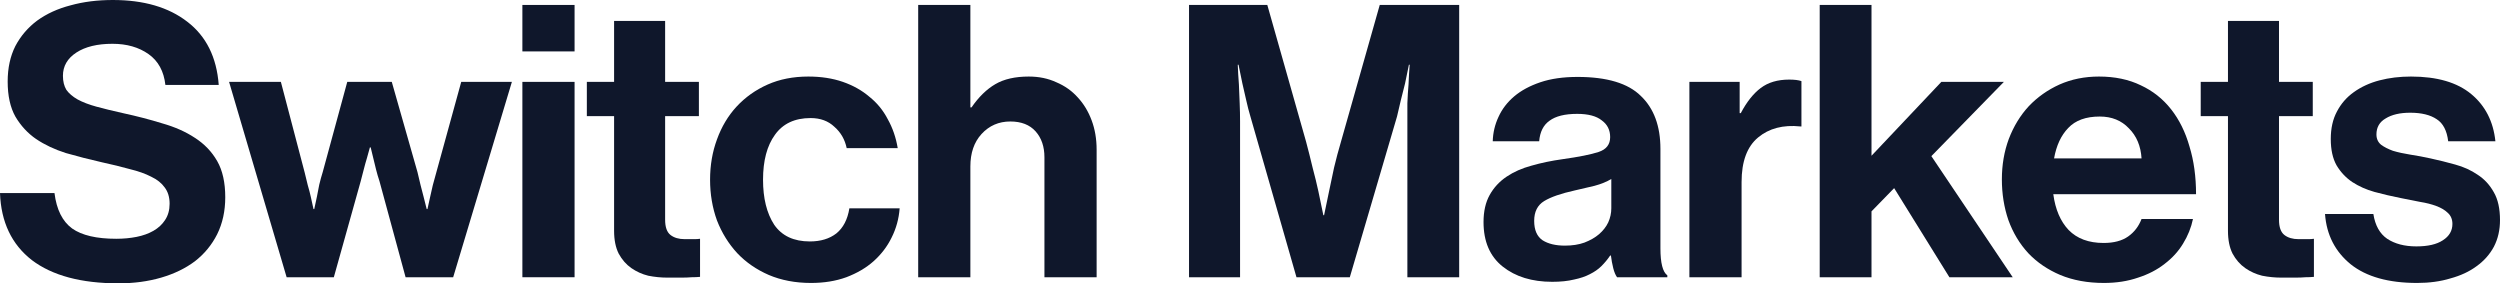
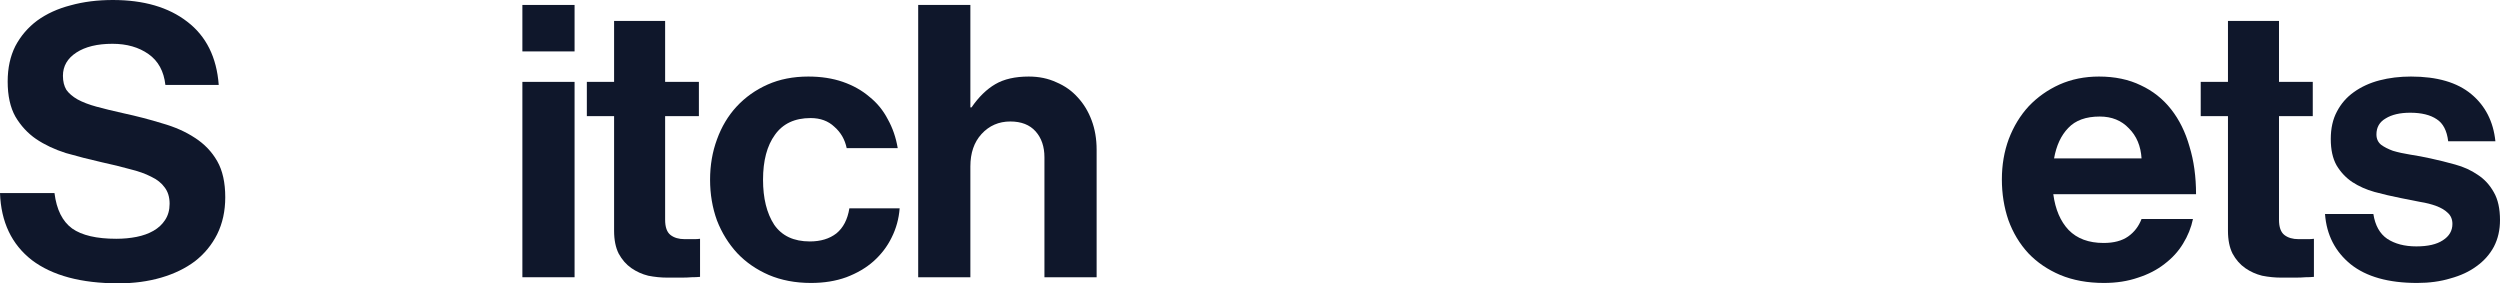
<svg xmlns="http://www.w3.org/2000/svg" width="750" height="85" viewBox="0 0 750 85" fill="none">
  <path d="M35.572 85C24.367 85 15.695 82.677 9.555 78.031C3.492 73.309 0.307 66.606 0 57.923H16.347C16.961 62.874 18.726 66.416 21.643 68.548C24.559 70.605 28.972 71.633 34.882 71.633C37.031 71.633 39.064 71.443 40.983 71.062C42.902 70.681 44.59 70.072 46.048 69.234C47.507 68.396 48.658 67.33 49.502 66.035C50.423 64.664 50.883 63.026 50.883 61.122C50.883 59.142 50.385 57.505 49.387 56.21C48.466 54.915 47.123 53.849 45.358 53.011C43.592 52.097 41.444 51.335 38.911 50.726C36.455 50.04 33.654 49.355 30.507 48.669C26.823 47.831 23.254 46.918 19.801 45.927C16.424 44.861 13.431 43.452 10.821 41.7C8.289 39.949 6.217 37.702 4.605 34.96C3.07 32.218 2.302 28.714 2.302 24.449C2.302 20.412 3.07 16.87 4.605 13.824C6.217 10.777 8.404 8.226 11.167 6.169C14.006 4.113 17.345 2.59 21.182 1.599C25.02 0.533 29.241 0 33.846 0C43.132 0 50.576 2.171 56.179 6.512C61.858 10.854 65.005 17.175 65.619 25.477H49.617C49.157 21.364 47.468 18.28 44.552 16.223C41.635 14.167 38.028 13.138 33.73 13.138C29.202 13.138 25.595 14.014 22.909 15.766C20.223 17.518 18.88 19.841 18.88 22.735C18.88 24.411 19.225 25.82 19.916 26.962C20.683 28.029 21.796 28.981 23.254 29.819C24.789 30.656 26.67 31.38 28.895 31.989C31.121 32.599 33.769 33.246 36.839 33.931C41.06 34.845 45.012 35.874 48.696 37.016C52.457 38.082 55.718 39.53 58.481 41.358C61.321 43.185 63.547 45.508 65.158 48.327C66.77 51.145 67.576 54.763 67.576 59.18C67.576 63.293 66.77 66.987 65.158 70.262C63.547 73.461 61.321 76.165 58.481 78.374C55.642 80.506 52.265 82.144 48.351 83.286C44.437 84.429 40.177 85 35.572 85Z" fill="#0F172B" />
-   <path d="M68.722 24.563H84.263L91.401 51.754C91.708 52.973 92.015 54.229 92.322 55.524C92.705 56.819 93.012 58 93.243 59.066C93.549 60.361 93.818 61.579 94.048 62.722H94.279C94.509 61.503 94.778 60.246 95.085 58.952C95.315 57.885 95.545 56.705 95.775 55.41C96.082 54.115 96.427 52.858 96.811 51.64L104.179 24.563H117.533L125.246 51.64C125.553 52.935 125.86 54.229 126.167 55.524C126.474 56.819 126.781 58 127.088 59.066C127.395 60.361 127.702 61.579 128.009 62.722H128.239C128.47 61.579 128.738 60.361 129.045 59.066C129.506 56.781 130.12 54.344 130.887 51.754L138.37 24.563H153.566L135.952 83.172H121.677L113.849 54.382C113.465 53.239 113.12 52.059 112.813 50.84C112.506 49.621 112.237 48.517 112.007 47.527C111.7 46.384 111.432 45.28 111.201 44.214H110.971C110.664 45.28 110.357 46.384 110.05 47.527C109.743 48.517 109.436 49.621 109.129 50.84C108.822 52.059 108.515 53.239 108.208 54.382L100.15 83.172H85.99L68.722 24.563Z" fill="#0F172B" />
  <path d="M156.715 24.563H172.371V83.172H156.715V24.563ZM156.715 1.485H172.371V15.423H156.715V1.485Z" fill="#0F172B" />
  <path d="M176.053 24.563H184.227V6.284H199.538V24.563H209.668V34.845H199.538V65.921C199.538 68.129 200.075 69.653 201.149 70.491C202.224 71.328 203.644 71.747 205.409 71.747H208.402C208.939 71.747 209.477 71.709 210.014 71.633V83.058C209.246 83.134 208.402 83.172 207.481 83.172C206.637 83.248 205.601 83.286 204.373 83.286C203.145 83.286 201.763 83.286 200.229 83.286C198.31 83.286 196.391 83.096 194.472 82.715C192.631 82.258 190.942 81.496 189.407 80.43C187.872 79.364 186.606 77.917 185.608 76.089C184.687 74.261 184.227 71.976 184.227 69.234V34.845H176.053V24.563Z" fill="#0F172B" />
  <path d="M243.301 84.886C238.619 84.886 234.398 84.086 230.638 82.487C226.954 80.887 223.807 78.716 221.198 75.975C218.588 73.156 216.554 69.881 215.096 66.149C213.715 62.341 213.024 58.266 213.024 53.925C213.024 49.583 213.715 45.547 215.096 41.815C216.478 38.006 218.435 34.731 220.967 31.989C223.577 29.171 226.685 26.962 230.292 25.363C233.899 23.763 237.967 22.964 242.495 22.964C246.332 22.964 249.786 23.497 252.856 24.563C255.926 25.63 258.574 27.115 260.799 29.019C263.102 30.847 264.944 33.094 266.325 35.759C267.783 38.349 268.781 41.243 269.318 44.442H254.007C253.47 41.853 252.242 39.72 250.323 38.044C248.481 36.293 246.102 35.417 243.186 35.417C238.427 35.417 234.859 37.092 232.479 40.444C230.1 43.719 228.911 48.212 228.911 53.925C228.911 59.485 230.024 63.978 232.249 67.406C234.552 70.757 238.12 72.433 242.955 72.433C246.179 72.433 248.827 71.633 250.899 70.034C252.971 68.358 254.276 65.844 254.813 62.493H269.894C269.663 65.616 268.858 68.548 267.476 71.29C266.172 73.956 264.368 76.317 262.066 78.374C259.84 80.354 257.115 81.953 253.892 83.172C250.745 84.314 247.215 84.886 243.301 84.886Z" fill="#0F172B" />
  <path d="M291.113 32.218H291.458C293.607 29.095 295.986 26.772 298.596 25.249C301.205 23.725 304.544 22.964 308.611 22.964C311.681 22.964 314.444 23.535 316.9 24.677C319.433 25.744 321.582 27.267 323.347 29.247C325.112 31.151 326.493 33.436 327.491 36.102C328.489 38.768 328.988 41.7 328.988 44.899V83.172H313.331V47.184C313.331 43.985 312.449 41.396 310.683 39.415C308.918 37.435 306.386 36.445 303.085 36.445C299.632 36.445 296.754 37.702 294.451 40.215C292.226 42.652 291.113 45.889 291.113 49.926V83.172H275.456V1.485H291.113V32.218Z" fill="#0F172B" />
-   <path d="M356.708 1.485H380.193L391.82 42.5C392.511 45.09 393.163 47.679 393.777 50.269C394.468 52.858 395.044 55.219 395.504 57.352C396.041 59.866 396.54 62.265 397.001 64.55H397.231C397.691 62.265 398.19 59.866 398.728 57.352C399.188 55.219 399.687 52.858 400.224 50.269C400.838 47.679 401.529 45.09 402.296 42.5L413.923 1.485H437.754V83.172H422.212V36.331C422.212 34.655 422.212 32.865 422.212 30.961C422.289 28.981 422.404 27.115 422.558 25.363C422.634 23.383 422.749 21.402 422.903 19.422H422.673C422.289 21.326 421.905 23.192 421.521 25.02C421.138 26.62 420.716 28.295 420.255 30.047C419.871 31.799 419.488 33.436 419.104 34.96L404.944 83.172H388.942L375.128 34.96C374.667 33.436 374.245 31.799 373.861 30.047C373.478 28.295 373.094 26.62 372.71 25.02C372.326 23.192 371.943 21.326 371.559 19.422H371.329C371.405 21.402 371.521 23.383 371.674 25.363C371.751 27.115 371.828 28.981 371.904 30.961C371.981 32.865 372.019 34.655 372.019 36.331V83.172H356.708V1.485Z" fill="#0F172B" />
-   <path d="M485.12 83.172C484.66 82.563 484.276 81.649 483.969 80.43C483.662 79.212 483.432 77.955 483.278 76.66H483.048C482.281 77.802 481.398 78.869 480.4 79.859C479.479 80.773 478.328 81.573 476.947 82.258C475.642 82.944 474.069 83.477 472.227 83.858C470.385 84.314 468.198 84.543 465.665 84.543C459.602 84.543 454.652 83.02 450.814 79.973C446.977 76.927 445.058 72.471 445.058 66.606C445.058 63.407 445.672 60.703 446.9 58.495C448.128 56.286 449.817 54.458 451.966 53.011C454.114 51.564 456.609 50.459 459.448 49.698C462.365 48.86 465.473 48.212 468.773 47.755C473.685 47.07 477.292 46.346 479.595 45.585C481.897 44.823 483.048 43.338 483.048 41.129C483.048 38.996 482.204 37.321 480.516 36.102C478.904 34.807 476.448 34.16 473.148 34.16C469.464 34.16 466.701 34.845 464.859 36.216C463.017 37.511 461.981 39.568 461.751 42.386H447.821C447.898 39.796 448.474 37.359 449.548 35.074C450.622 32.713 452.196 30.656 454.268 28.905C456.34 27.153 458.95 25.744 462.096 24.677C465.243 23.611 468.965 23.078 473.263 23.078C482.089 23.078 488.42 24.982 492.258 28.79C496.172 32.522 498.129 37.816 498.129 44.671V74.489C498.129 78.907 498.82 81.611 500.201 82.601V83.172H485.12ZM469.464 73.689C471.69 73.689 473.647 73.385 475.335 72.775C477.1 72.09 478.558 71.252 479.71 70.262C480.938 69.196 481.859 68.015 482.473 66.72C483.087 65.35 483.394 63.94 483.394 62.493V53.696C482.012 54.534 480.324 55.219 478.328 55.753C476.41 56.21 474.452 56.667 472.457 57.124C468.313 58.038 465.243 59.104 463.247 60.323C461.252 61.541 460.254 63.522 460.254 66.263C460.254 69.005 461.098 70.948 462.787 72.09C464.475 73.156 466.701 73.689 469.464 73.689Z" fill="#0F172B" />
-   <path d="M521.897 33.931H522.242C524.008 30.58 526.003 28.067 528.229 26.391C530.454 24.715 533.294 23.878 536.748 23.878C538.359 23.878 539.587 24.03 540.431 24.335V37.93H540.086C534.944 37.397 530.723 38.501 527.423 41.243C524.123 43.985 522.473 48.441 522.473 54.61V83.172H506.816V24.563H521.897V33.931Z" fill="#0F172B" />
-   <path d="M568.243 56.438L561.451 63.407V83.172H545.91V1.485H561.451V46.727L582.403 24.563H601.168L579.41 46.841L603.815 83.172H584.82L568.243 56.438Z" fill="#0F172B" />
  <path d="M631.184 84.886C626.273 84.886 621.898 84.086 618.061 82.487C614.3 80.887 611.115 78.716 608.506 75.975C605.896 73.156 603.901 69.843 602.519 66.035C601.215 62.227 600.562 58.152 600.562 53.81C600.562 49.469 601.253 45.432 602.634 41.7C604.093 37.892 606.088 34.617 608.621 31.875C611.23 29.133 614.3 26.962 617.83 25.363C621.438 23.763 625.39 22.964 629.688 22.964C634.446 22.964 638.629 23.84 642.236 25.591C645.843 27.267 648.875 29.666 651.331 32.789C653.787 35.912 655.629 39.644 656.856 43.985C658.161 48.25 658.814 53.011 658.814 58.266H615.989C616.602 62.836 618.137 66.416 620.593 69.005C623.126 71.595 626.618 72.89 631.069 72.89C634.139 72.89 636.595 72.242 638.437 70.948C640.279 69.653 641.622 67.901 642.466 65.692H657.893C657.355 68.282 656.358 70.757 654.899 73.118C653.518 75.403 651.676 77.422 649.374 79.173C647.148 80.925 644.5 82.296 641.43 83.286C638.36 84.353 634.945 84.886 631.184 84.886ZM629.918 34.96C625.774 34.96 622.627 36.102 620.478 38.387C618.329 40.596 616.909 43.642 616.219 47.527H642.466C642.236 43.795 640.97 40.786 638.667 38.501C636.442 36.14 633.525 34.96 629.918 34.96Z" fill="#0F172B" />
  <path d="M660.216 24.563H668.389V6.284H683.7V24.563H693.831V34.845H683.7V65.921C683.7 68.129 684.238 69.653 685.312 70.491C686.386 71.328 687.806 71.747 689.571 71.747H692.565C693.102 71.747 693.639 71.709 694.176 71.633V83.058C693.409 83.134 692.565 83.172 691.644 83.172C690.799 83.248 689.763 83.286 688.535 83.286C687.307 83.286 685.926 83.286 684.391 83.286C682.472 83.286 680.554 83.096 678.635 82.715C676.793 82.258 675.105 81.496 673.57 80.43C672.035 79.364 670.768 77.917 669.771 76.089C668.85 74.261 668.389 71.976 668.389 69.234V34.845H660.216V24.563Z" fill="#0F172B" />
  <path d="M725.134 84.886C716.538 84.886 709.9 83.02 705.218 79.288C700.536 75.479 697.965 70.453 697.505 64.207H712.01C712.547 67.634 713.929 70.11 716.155 71.633C718.457 73.156 721.373 73.918 724.904 73.918C728.357 73.918 731.005 73.309 732.847 72.09C734.766 70.871 735.725 69.234 735.725 67.177C735.725 65.806 735.265 64.702 734.344 63.864C733.499 63.026 732.348 62.341 730.89 61.808C729.509 61.275 727.858 60.856 725.94 60.551C724.098 60.17 722.179 59.789 720.184 59.409C717.498 58.875 714.888 58.266 712.355 57.581C709.9 56.895 707.674 55.905 705.678 54.61C703.76 53.315 702.186 51.64 700.959 49.583C699.807 47.527 699.232 44.899 699.232 41.7C699.232 38.501 699.846 35.759 701.074 33.474C702.302 31.113 703.99 29.171 706.139 27.648C708.365 26.048 710.936 24.868 713.852 24.106C716.768 23.345 719.915 22.964 723.292 22.964C731.12 22.964 737.145 24.715 741.366 28.219C745.587 31.723 748.005 36.445 748.619 42.386H734.459C734.075 39.187 732.924 36.978 731.005 35.759C729.086 34.465 726.439 33.817 723.062 33.817C719.992 33.817 717.536 34.388 715.694 35.531C713.852 36.597 712.931 38.197 712.931 40.329C712.931 41.624 713.392 42.652 714.313 43.414C715.234 44.099 716.423 44.709 717.881 45.242C719.416 45.699 721.143 46.08 723.062 46.384C725.057 46.689 727.091 47.07 729.163 47.527C731.619 48.06 734.075 48.669 736.531 49.355C739.064 50.04 741.328 51.069 743.323 52.44C745.318 53.734 746.93 55.486 748.158 57.695C749.386 59.828 750 62.608 750 66.035C750 69.005 749.386 71.671 748.158 74.032C746.93 76.317 745.203 78.259 742.978 79.859C740.829 81.458 738.219 82.677 735.149 83.515C732.156 84.429 728.818 84.886 725.134 84.886Z" fill="#0F172B" />
</svg>